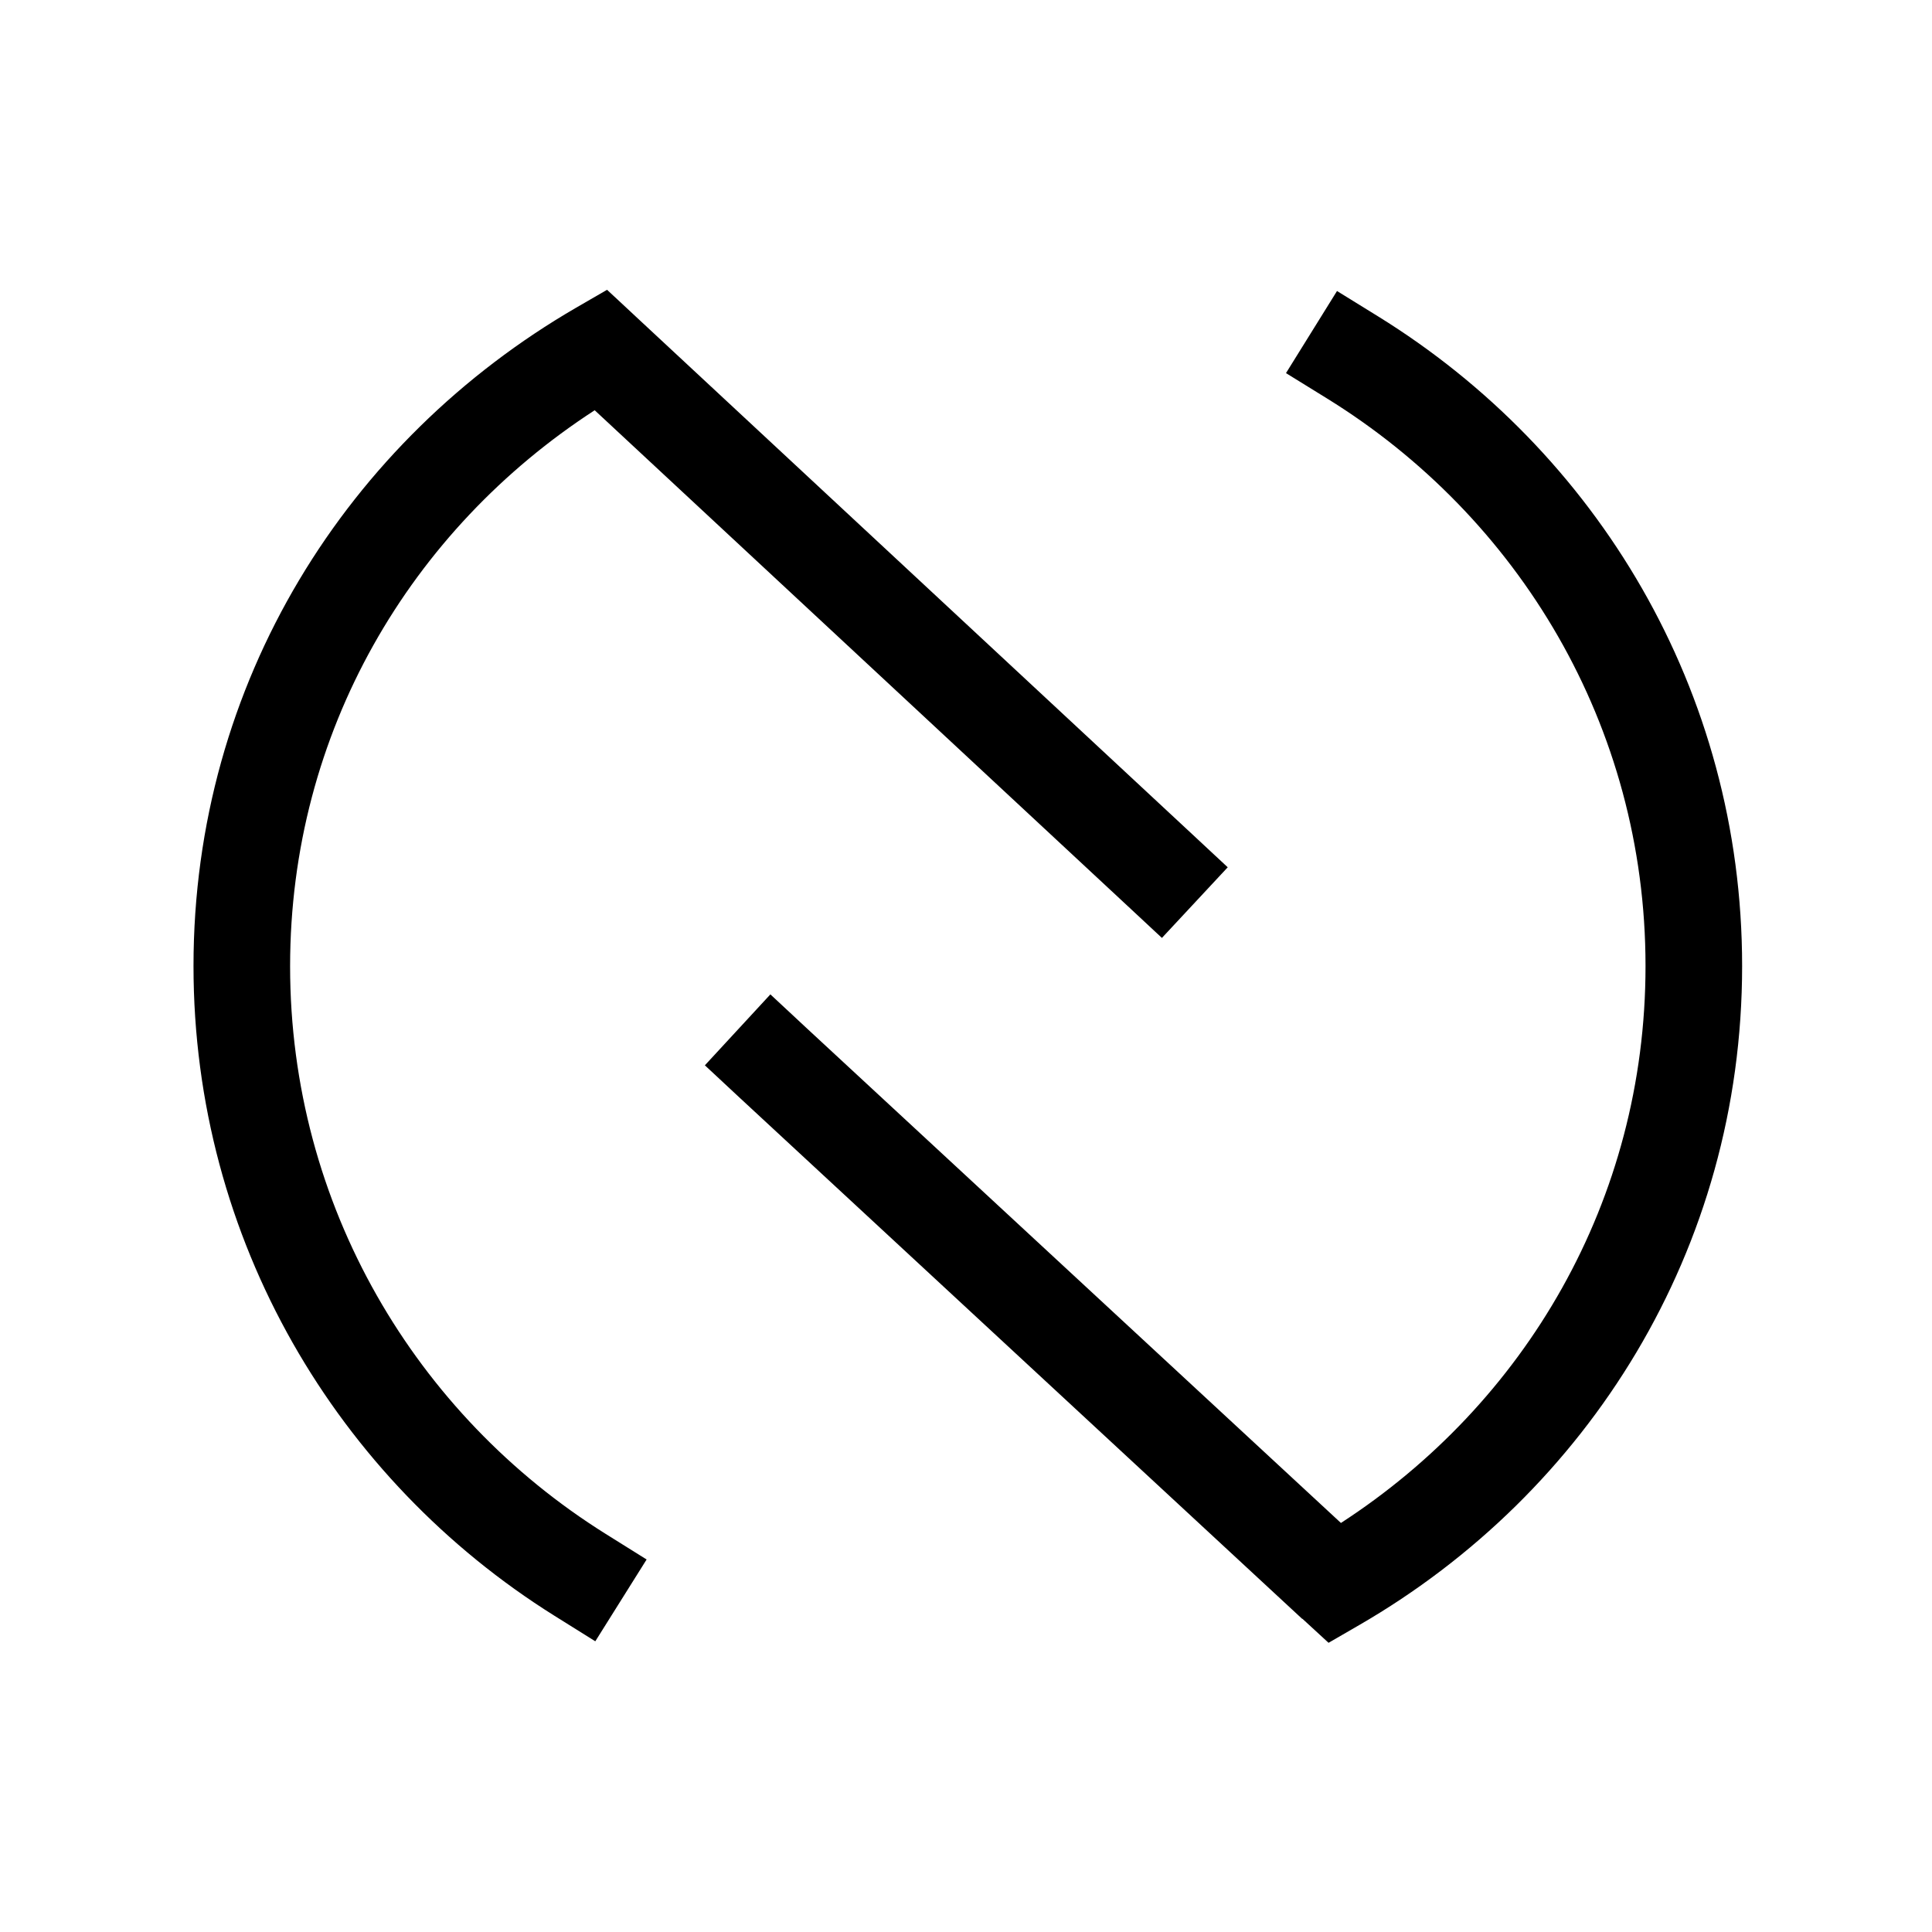
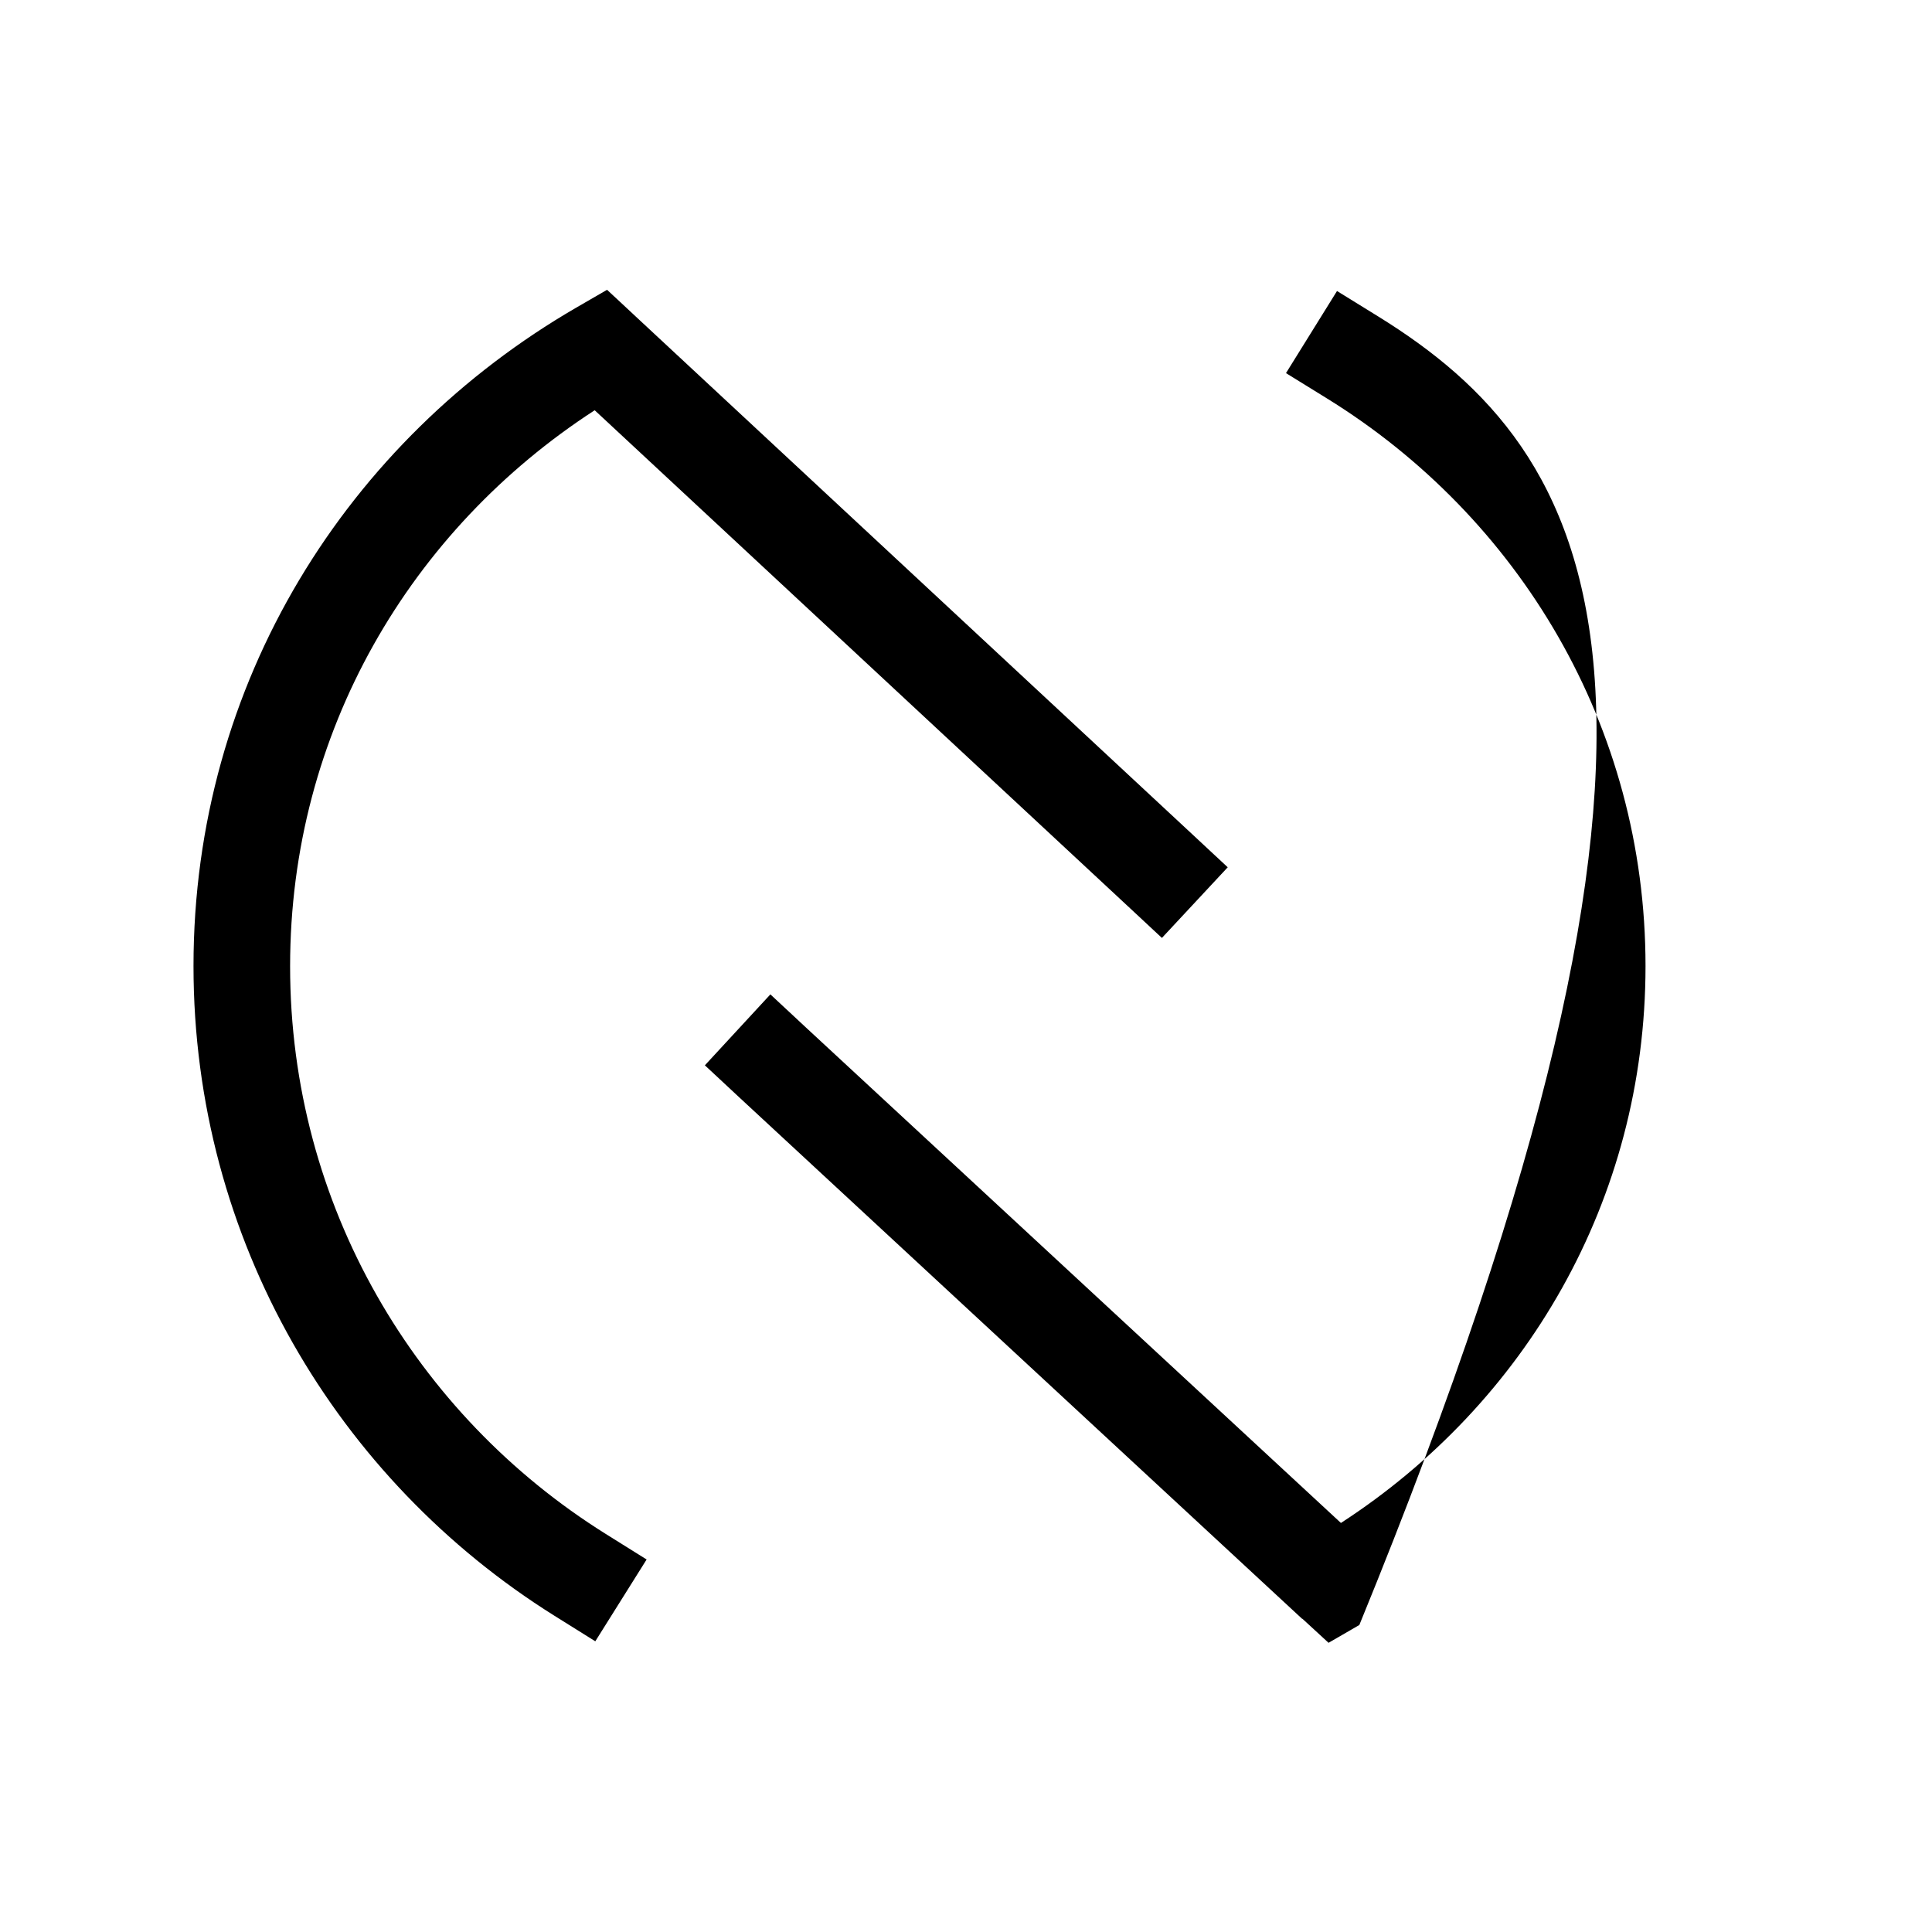
<svg xmlns="http://www.w3.org/2000/svg" viewBox="0 0 640 640">
-   <path fill="currentColor" d="M209.8 104.1L201.1 96L190.9 101.9C115.2 145.8 64.1 225.9 64.1 320C64.1 410.9 111.9 490.3 183.6 535.2L197.2 543.7L214.2 516.6L200.6 508.1C137.8 468.8 96.1 399.4 96.1 320.1C96.1 242.4 136.1 175.4 197 135.9L373.2 299.8L384.9 310.7L406.7 287.3L395 276.4L209.9 104.2zM431.4 536.2L440.1 544.2L450.3 538.3C526 494.5 577.1 414 577.1 320C577.1 228.6 528.8 149.5 456.5 104.8L442.9 96.4L426 123.6L439.6 132C503 171.2 545.1 240.3 545.1 320C545.1 397.8 505.1 465 444.2 504.5L266.9 340.3L255.2 329.4L233.5 352.9L245.2 363.8L431.4 536.3z" />
+   <path fill="currentColor" d="M209.8 104.1L201.1 96L190.9 101.9C115.2 145.8 64.1 225.9 64.1 320C64.1 410.9 111.9 490.3 183.6 535.2L197.2 543.7L214.2 516.6L200.6 508.1C137.8 468.8 96.1 399.4 96.1 320.1C96.1 242.4 136.1 175.4 197 135.9L373.2 299.8L384.9 310.7L406.7 287.3L395 276.4L209.9 104.2zM431.4 536.2L440.1 544.2L450.3 538.3C577.1 228.6 528.8 149.5 456.5 104.8L442.9 96.4L426 123.6L439.6 132C503 171.2 545.1 240.3 545.1 320C545.1 397.8 505.1 465 444.2 504.5L266.9 340.3L255.2 329.4L233.5 352.9L245.2 363.8L431.4 536.3z" />
</svg>